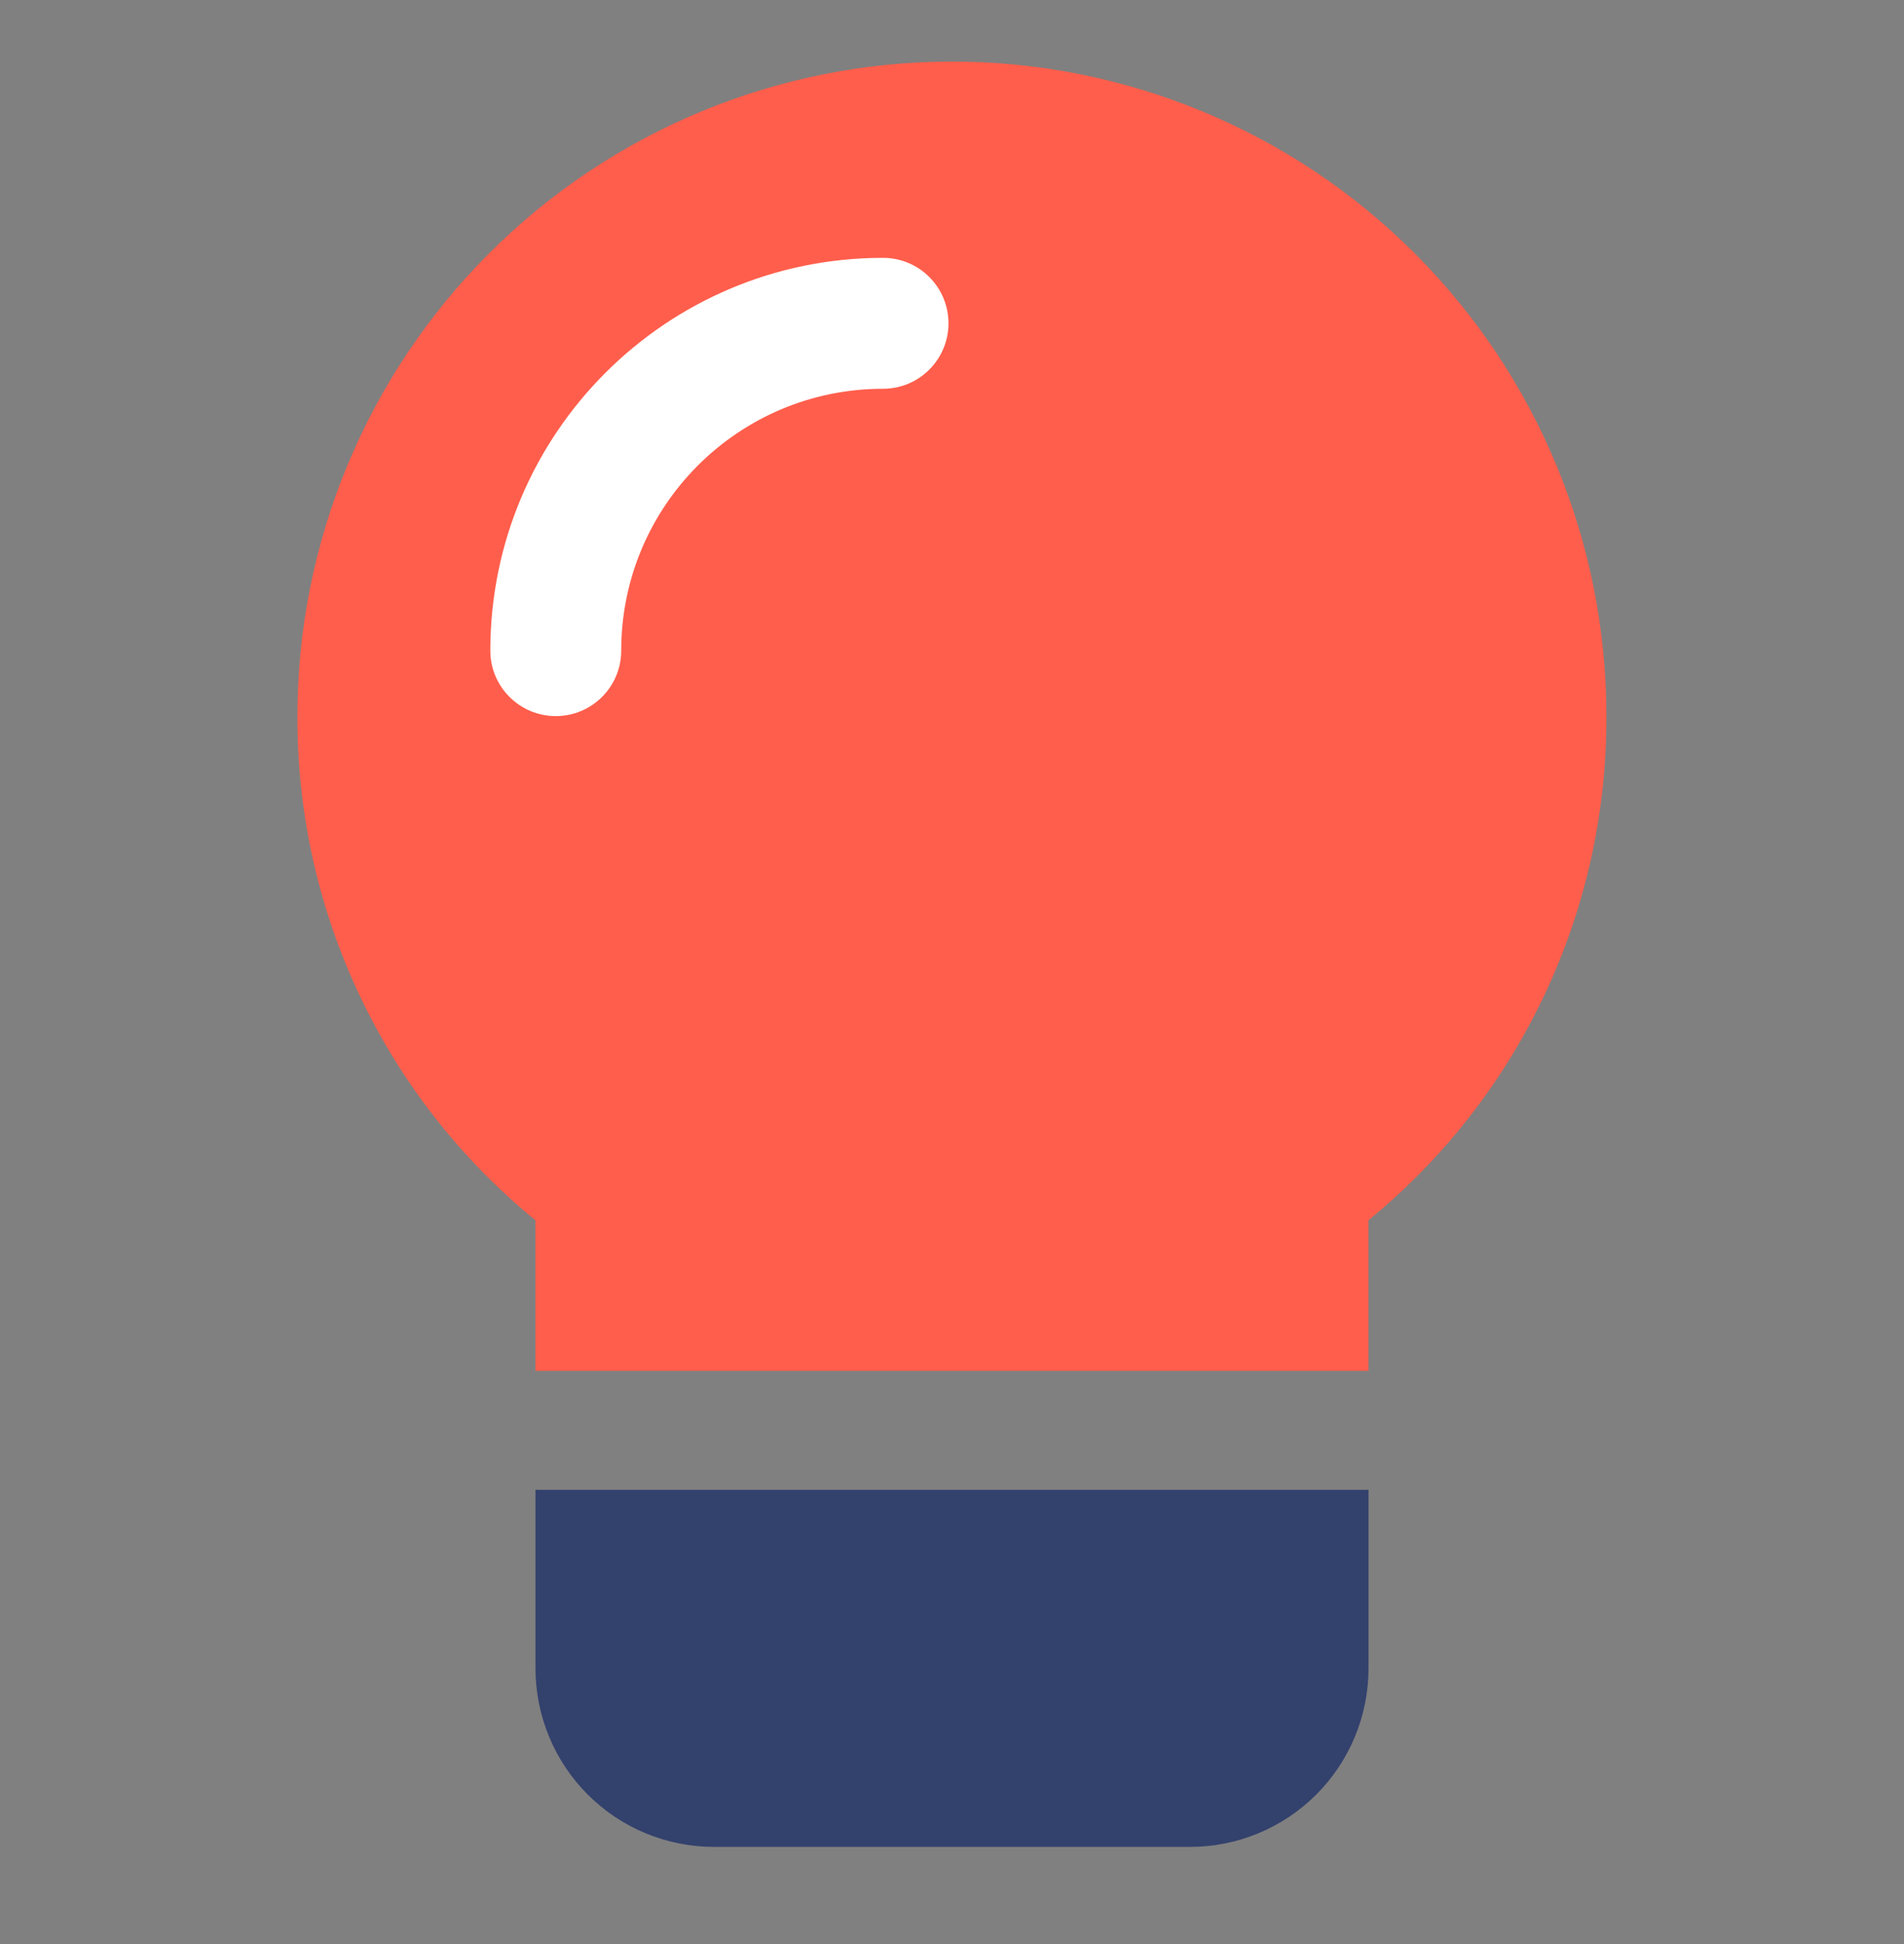
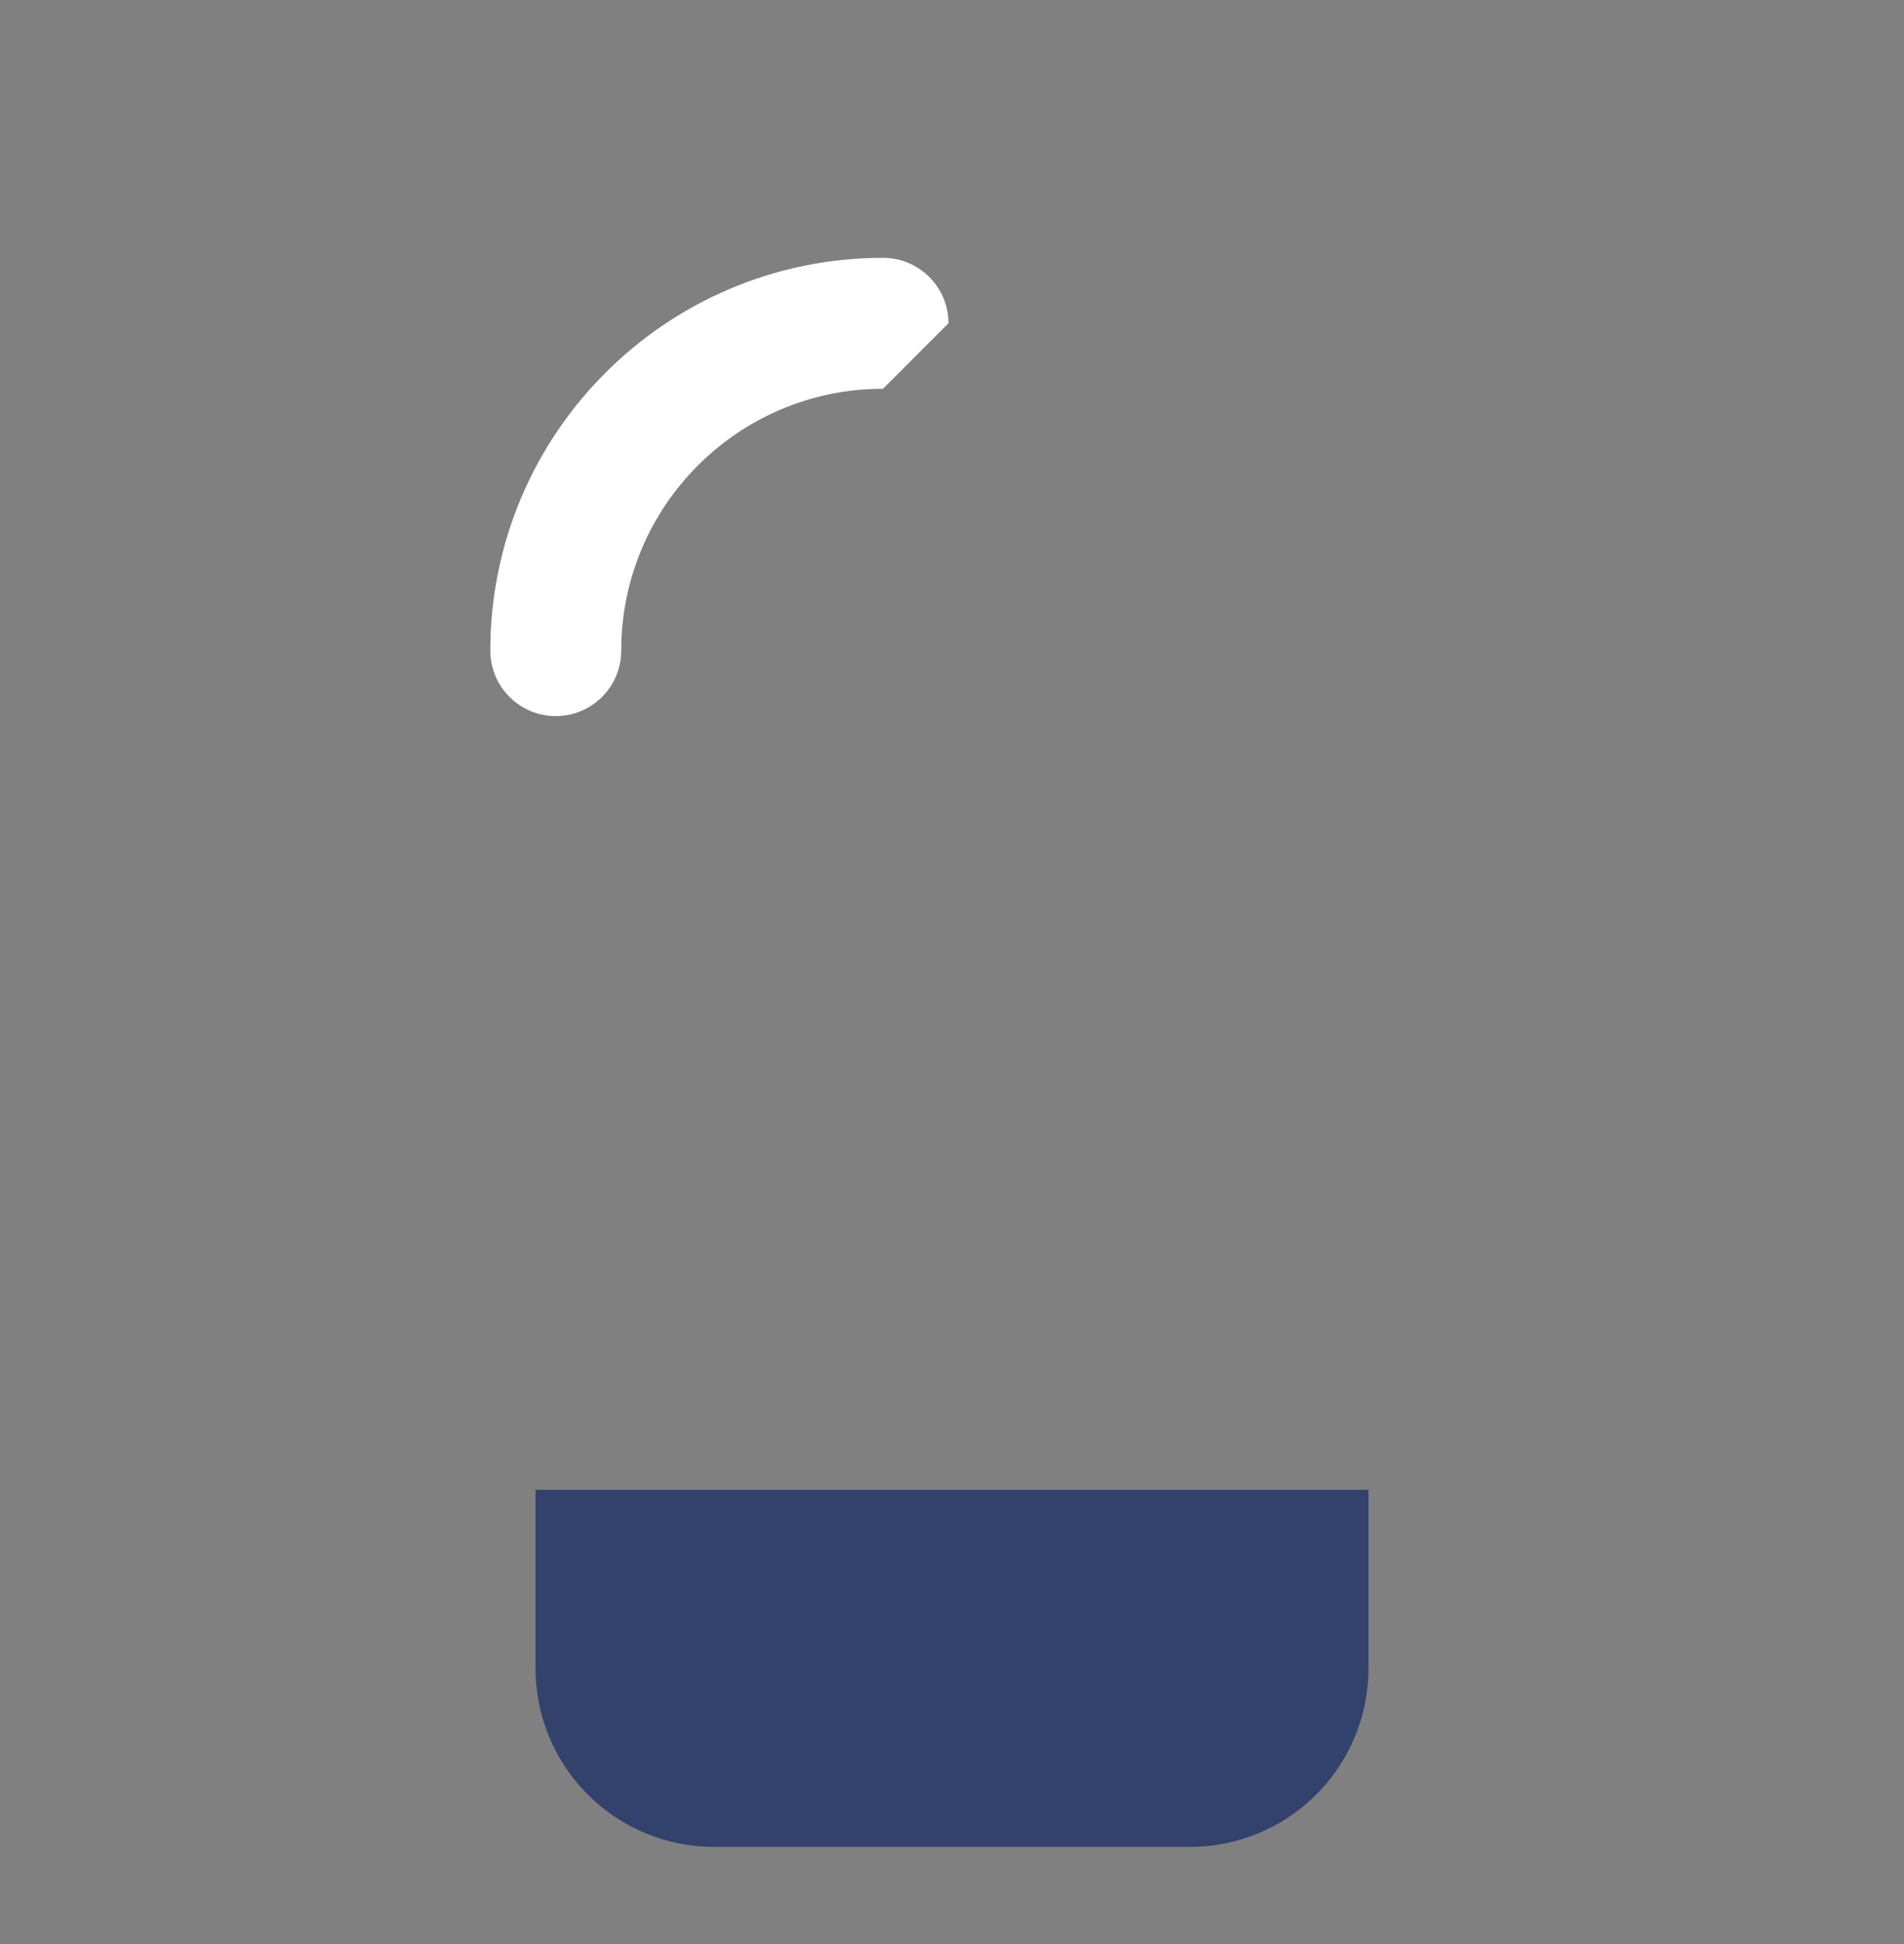
<svg xmlns="http://www.w3.org/2000/svg" width="48" height="49" viewBox="0 0 48 49" fill="none">
  <rect x="0" y="0" width="48" height="49" fill="#808080" stroke="none" />
-   <path d="M13.498 30.757V34.552H34.498V30.757C36.38 29.219 37.896 27.28 38.934 25.082C39.972 22.884 40.506 20.483 40.498 18.052C40.498 13.676 38.76 9.479 35.665 6.385C32.571 3.29 28.374 1.552 23.998 1.552C19.622 1.552 15.425 3.29 12.331 6.385C9.237 9.479 7.498 13.676 7.498 18.052C7.49 20.483 8.024 22.884 9.062 25.082C10.1 27.28 11.616 29.219 13.498 30.757Z" fill="#FF5E4C" />
  <path d="M13.5 37.551V42.051C13.5 43.244 13.974 44.389 14.818 45.233C15.662 46.077 16.806 46.551 18 46.551H30C31.194 46.551 32.338 46.077 33.182 45.233C34.026 44.389 34.5 43.244 34.5 42.051V37.551H13.5Z" fill="#33416D" />
-   <path fill-rule="evenodd" clip-rule="evenodd" d="M22.261 9.799C18.616 9.799 15.661 12.754 15.661 16.399C15.661 17.31 14.923 18.049 14.011 18.049C13.1 18.049 12.361 17.31 12.361 16.399C12.361 10.931 16.794 6.499 22.261 6.499C23.173 6.499 23.911 7.238 23.911 8.149C23.911 9.06 23.173 9.799 22.261 9.799Z" fill="white" />
+   <path fill-rule="evenodd" clip-rule="evenodd" d="M22.261 9.799C18.616 9.799 15.661 12.754 15.661 16.399C15.661 17.31 14.923 18.049 14.011 18.049C13.1 18.049 12.361 17.31 12.361 16.399C12.361 10.931 16.794 6.499 22.261 6.499C23.173 6.499 23.911 7.238 23.911 8.149Z" fill="white" />
</svg>